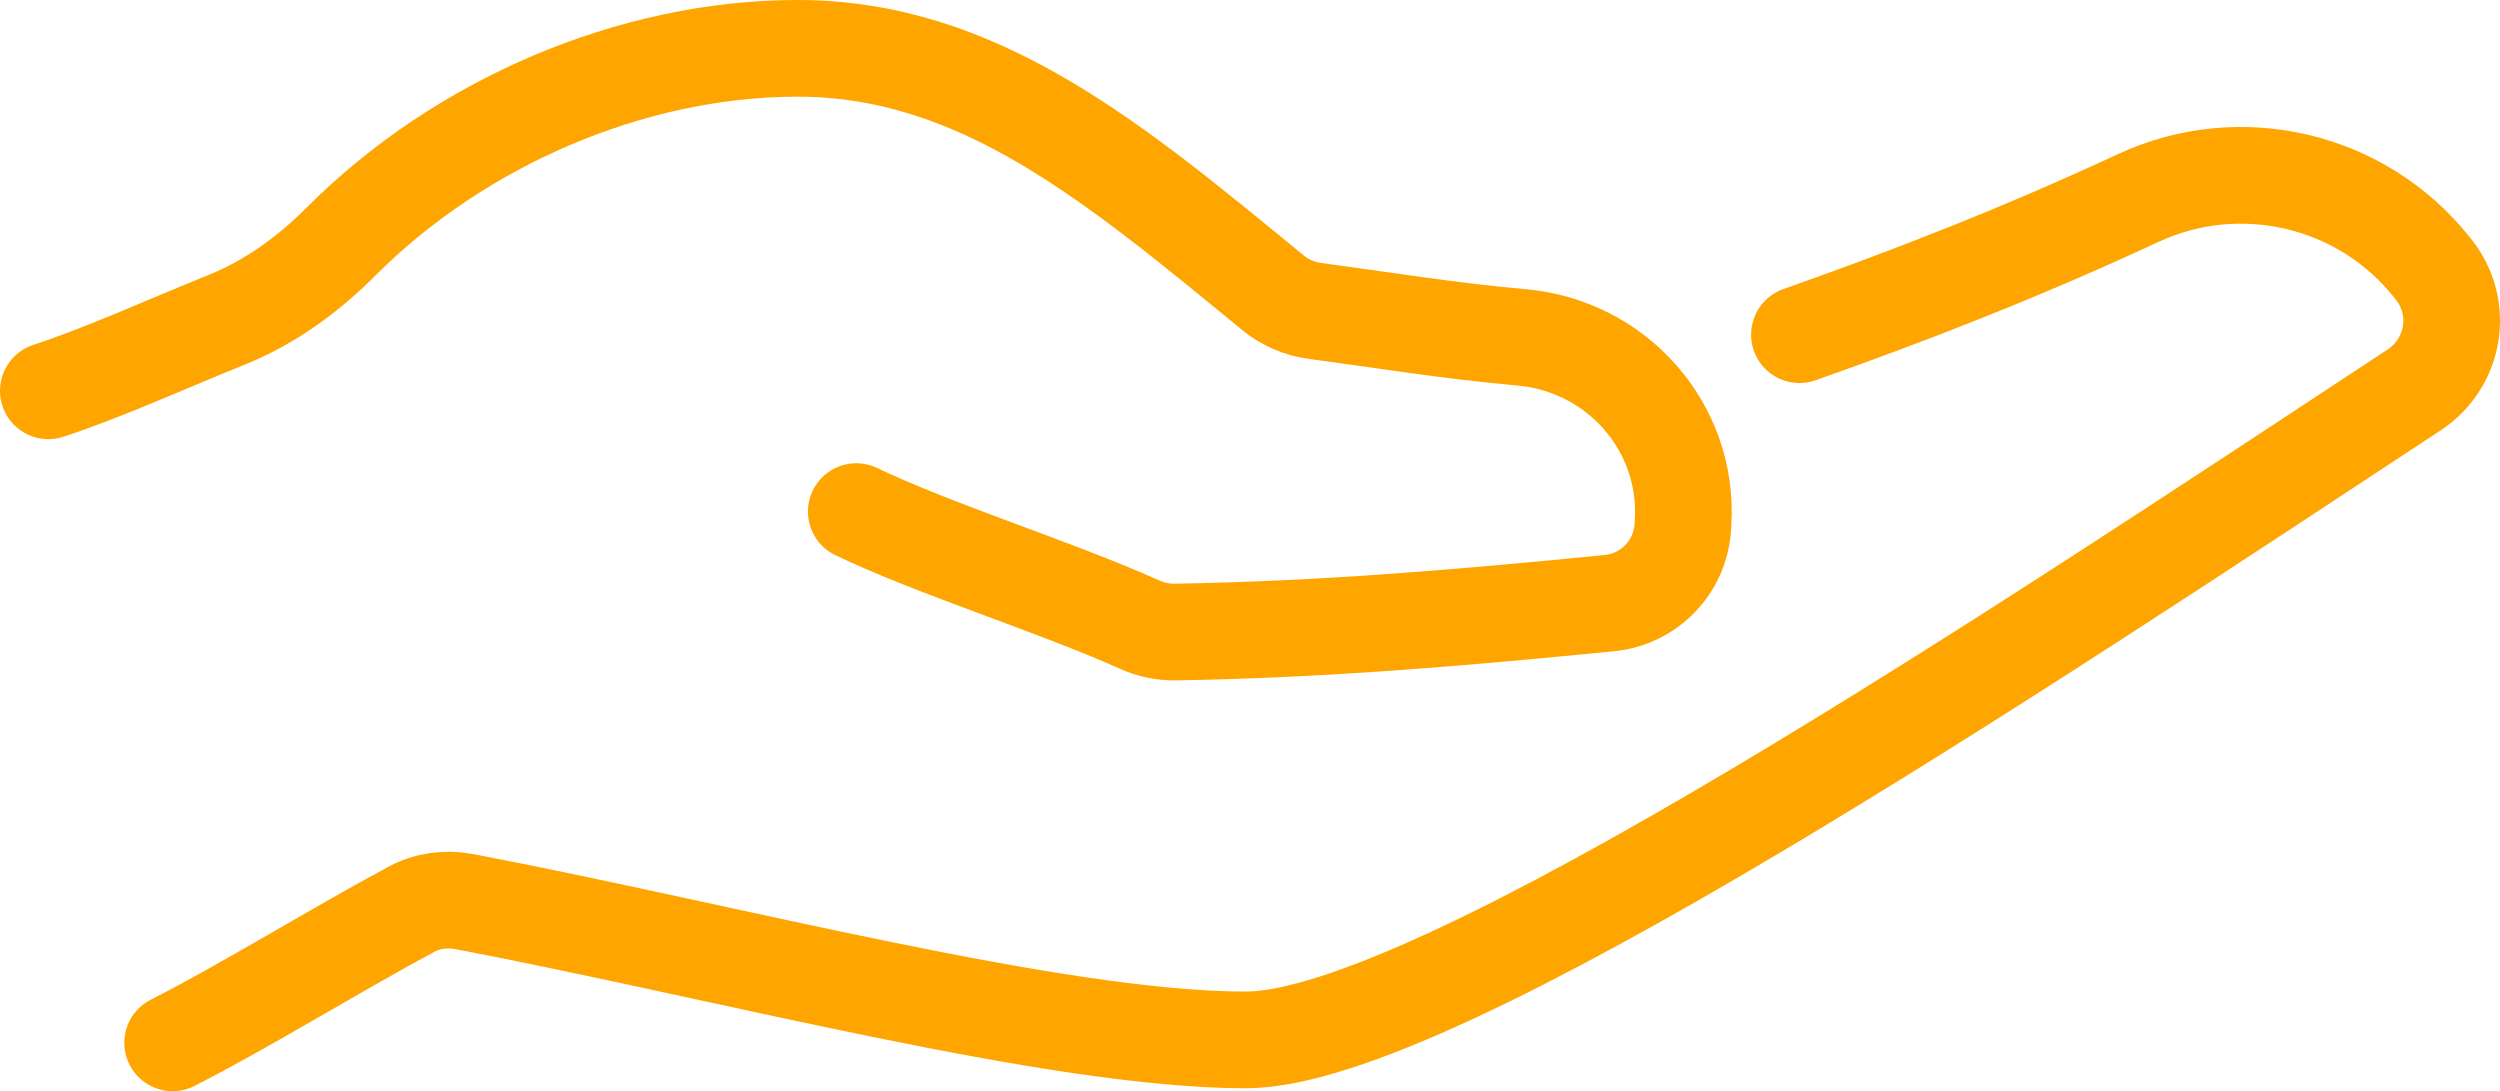
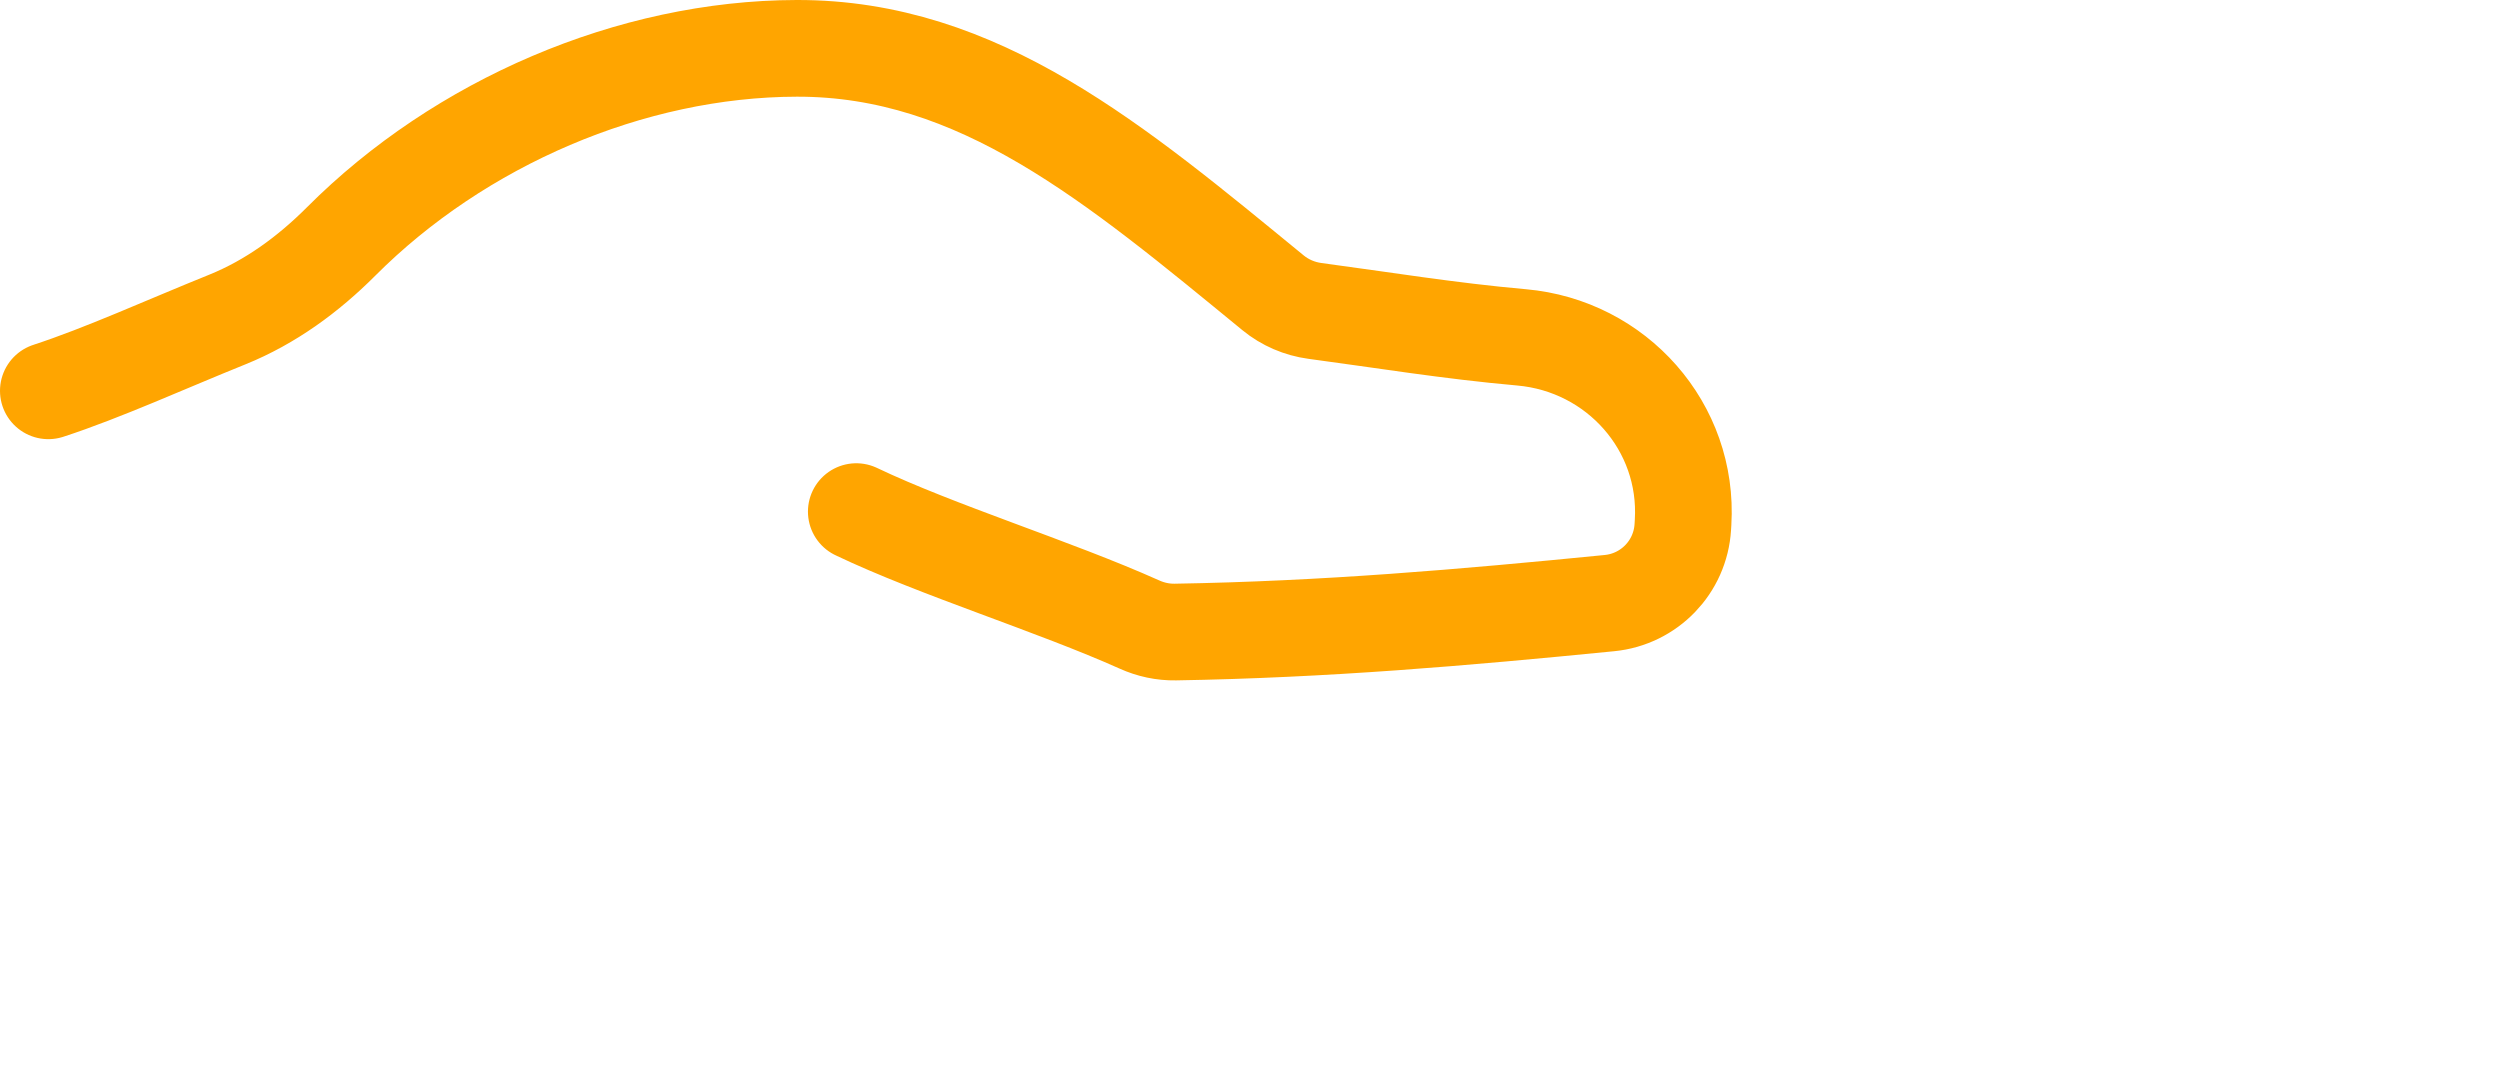
<svg xmlns="http://www.w3.org/2000/svg" id="Layer_2" viewBox="0 0 362 158">
  <defs>
    <style>
      .cls-1 {
        fill: none;
        stroke: orange;
        stroke-linecap: round;
        stroke-linejoin: round;
        stroke-width: 14px;
      }
    </style>
  </defs>
  <g id="_ëÎÓÈ_1" data-name="ëÎÓÈ_1">
    <g>
      <path class="cls-1" d="M123.99,74.08c11.74,5.6,28.61,10.8,41,16.35,1.64.74,3.4,1.12,5.2,1.09,21.61-.36,41.65-2.09,62.86-4.19,5.77-.57,10.27-5.23,10.62-11.02.01-.22.03-.44.04-.67.83-13.82-9.61-25.57-23.4-26.79-10.5-.93-20.24-2.54-29.92-3.83-2.21-.3-4.32-1.2-6.05-2.62C161.49,23.68,141.78,6.94,115.36,7c-24.01.05-48.81,10.78-65.95,27.95-4.77,4.78-10.24,8.79-16.5,11.32-8.69,3.5-18.02,7.75-25.91,10.32" />
-       <path class="cls-1" d="M260.56,48.46c15.48-5.46,31.8-11.76,49.08-19.8,14.76-6.84,32.34-2.7,42.48,10.02l.24.3c4.44,5.52,3.12,13.56-2.76,17.46-57.18,37.62-141.66,94.14-169.2,94.14s-75.18-12.78-113.22-20.04c-2.64-.48-5.4-.12-7.74,1.2-10.98,5.88-23.94,13.92-34.44,19.26" />
    </g>
  </g>
</svg>